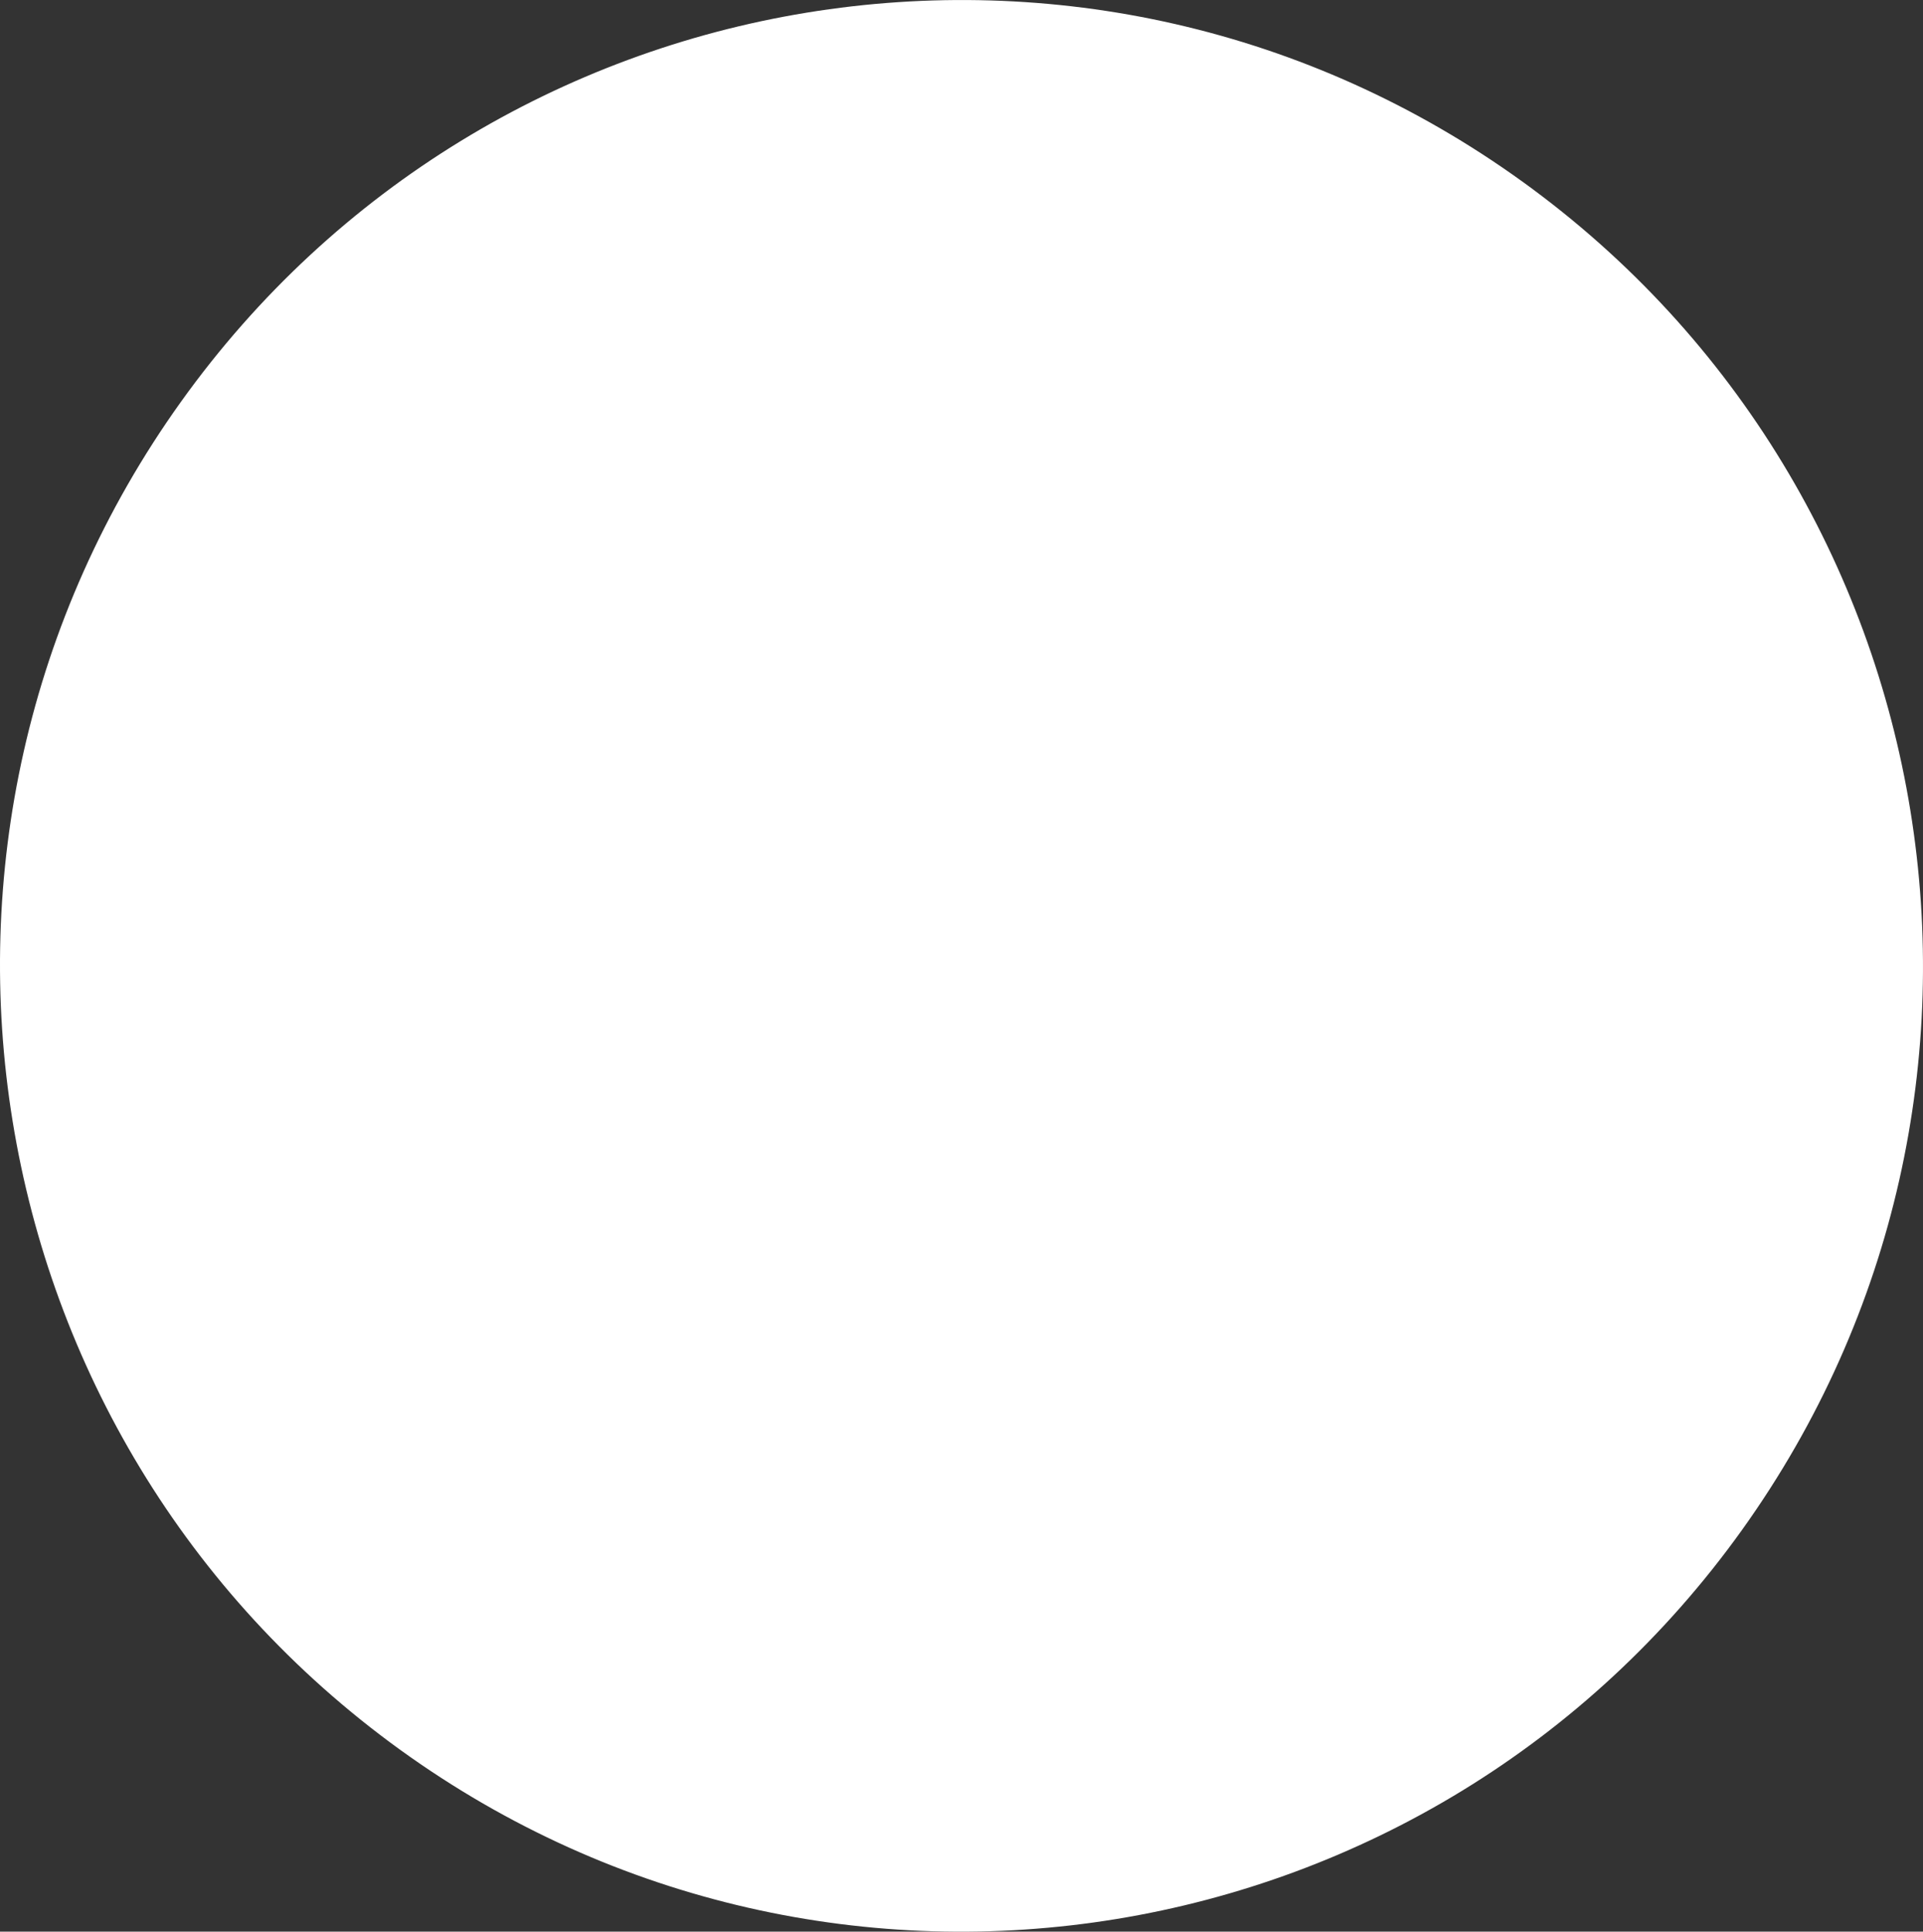
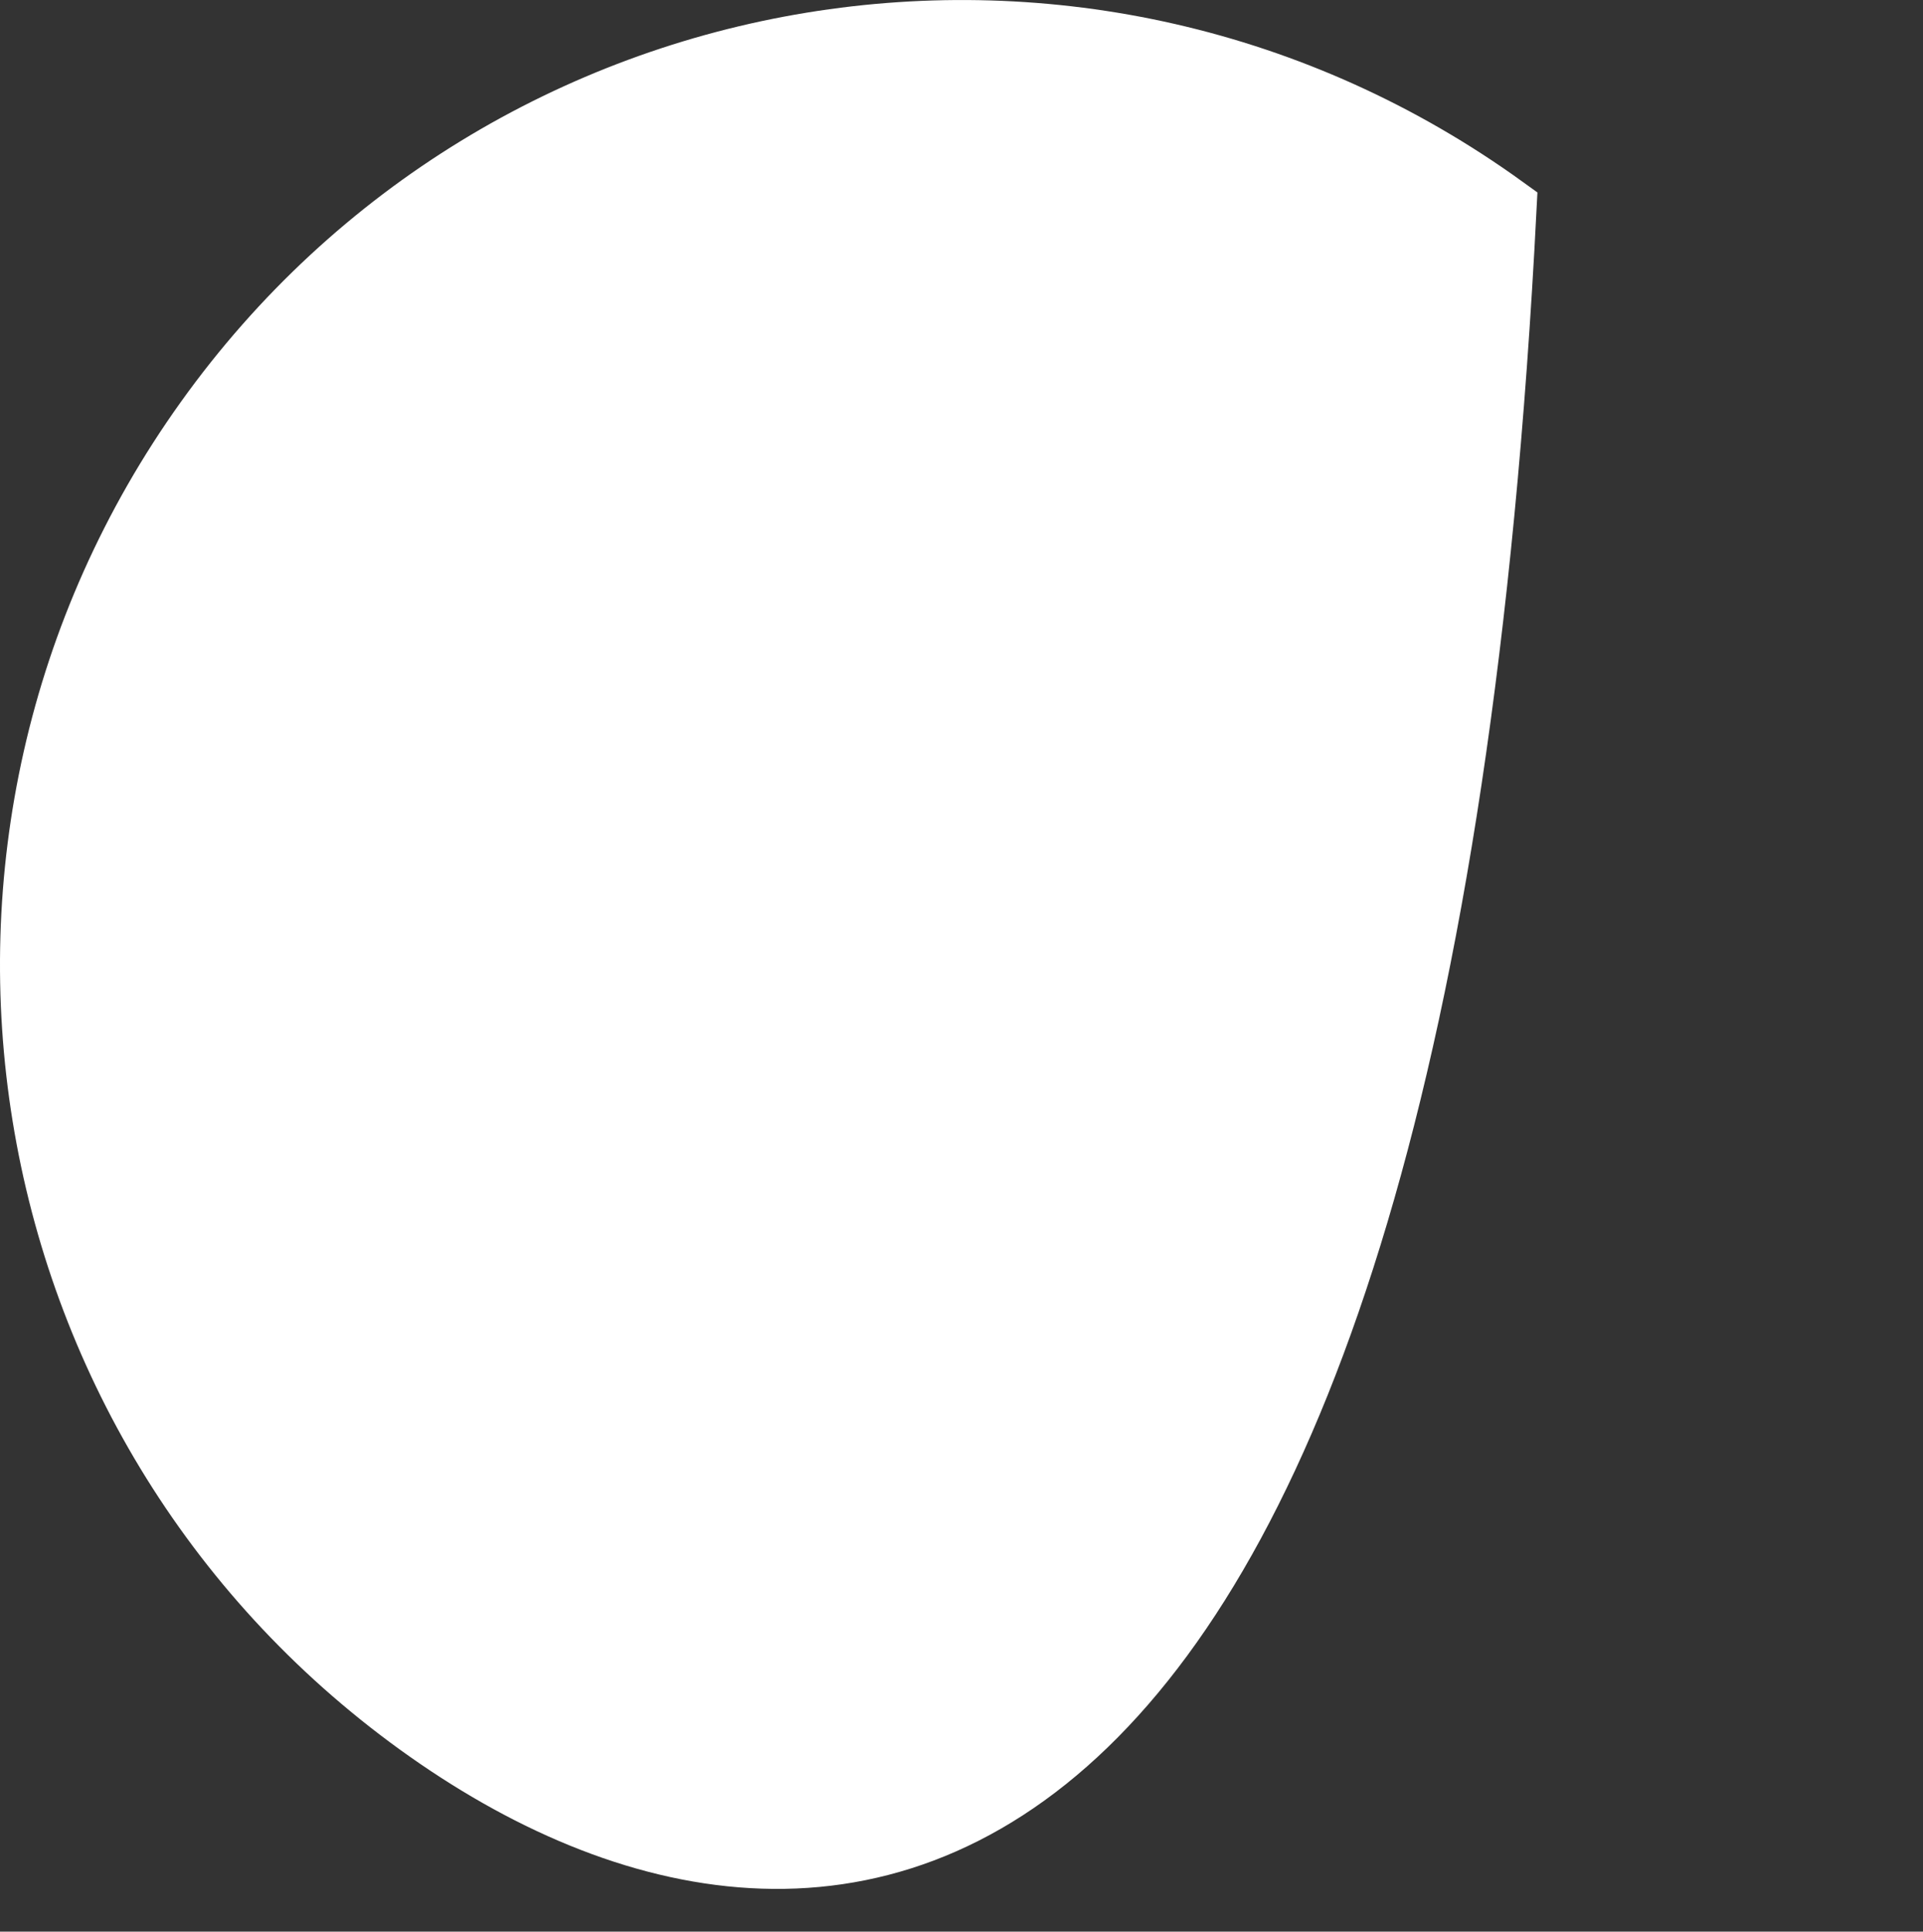
<svg xmlns="http://www.w3.org/2000/svg" version="1.1" id="Layer_1" x="0px" y="0px" viewBox="36.47 38.39 437.75 439.6" style="enable-background:new 36.47 38.39 437.75 439.6" xml:space="preserve">
  <rect x="36.47" y="38.39" width="437.75" height="439.6" fill="#333333" stroke="none" />
  <style type="text/css">
	.st0{fill:#fff);}
	.st1{fill:white;stroke:white;stroke-width:15;stroke-miterlimit:10;}
</style>
  <linearGradient id="SVGID_1_" gradientUnits="userSpaceOnUse" x1="171.033" y1="316.728" x2="595.059" y2="316.728" gradientTransform="matrix(0.628 0.778 0.778 -0.628 -231.641 158.912)">
    <stop offset="0" style="stop-color:#FFFFFF" />
    <stop offset="0.537" style="stop-color:#EEEEEE" />
    <stop offset="1" style="stop-color:#E5E5E5" />
  </linearGradient>
  <linearGradient id="SVGID_2_" gradientUnits="userSpaceOnUse" x1="163.533" y1="316.728" x2="602.559" y2="316.728" gradientTransform="matrix(0.628 0.778 0.778 -0.628 -231.641 158.912)">
    <stop offset="0" style="stop-color:#FF5E4E" />
    <stop offset="0.15" style="stop-color:#FF5C6D" />
    <stop offset="0.169" style="stop-color:#FF5E73" />
    <stop offset="0.248" style="stop-color:#FF6385" />
    <stop offset="0.303" style="stop-color:#FF658C" />
    <stop offset="0.368" style="stop-color:#E4729F" />
    <stop offset="0.433" style="stop-color:#D17CAD" />
    <stop offset="0.477" style="stop-color:#CA7FB2" />
    <stop offset="0.553" style="stop-color:#9D6CFF" />
    <stop offset="0.593" style="stop-color:#9870FF;stop-opacity:0.988" />
    <stop offset="0.643" style="stop-color:#897AFE;stop-opacity:0.973" />
    <stop offset="0.698" style="stop-color:#708CFE;stop-opacity:0.953" />
    <stop offset="0.756" style="stop-color:#4DA4FD;stop-opacity:0.933" />
    <stop offset="0.802" style="stop-color:#2CBCFC;stop-opacity:0.918" />
    <stop offset="1" style="stop-color:#00C7FF" />
  </linearGradient>
-   <path class="st1" d="M131.94,430.51C37.17,362.03,15.6,229.37,83.75,134.21c68.15-95.17,200.23-116.8,295-48.33 c94.77,68.47,116.34,201.13,48.19,296.3C358.79,477.34,226.71,498.98,131.94,430.51L131.94,430.51z" />
+   <path class="st1" d="M131.94,430.51C37.17,362.03,15.6,229.37,83.75,134.21c68.15-95.17,200.23-116.8,295-48.33 C358.79,477.34,226.71,498.98,131.94,430.51L131.94,430.51z" />
  <linearGradient id="SVGID_3_" gradientUnits="userSpaceOnUse" x1="128.561" y1="347.729" x2="383.949" y2="16.253" gradientTransform="matrix(1 0 0 -1 -0.02 438.694)">
    <stop offset="0" style="stop-color:#FF5E4E" />
    <stop offset="0.249" style="stop-color:#FF5C6D" />
    <stop offset="0.377" style="stop-color:#FF658C" />
    <stop offset="0.497" style="stop-color:#CA7FB2" />
    <stop offset="0.627" style="stop-color:#9D6CFF" />
    <stop offset="0.763" style="stop-color:#2CBCFC;stop-opacity:0.918" />
    <stop offset="1" style="stop-color:#00C7FF" />
  </linearGradient>
-   <path class="st0" d="M330.63,359.35c13.38-3.92,22.83-13.44,26.7-26.89l1.14-3.95l0.15-106.01c0.11-79.39,0-106.51-0.44-107.99 c-0.46-1.57-1.2-2.88-2.16-3.92c-1.42-0.87-3.12-1.33-5.05-1.33c-1.33,0-5.95,0.64-10.26,1.42 c-19.07,3.47-131.47,25.86-133.39,26.57c-2.97,1.1-5.91,3.71-7.31,6.48l-1.18,2.35c0,0-0.56,166.17-1.42,168.04 c-1.31,2.85-4.22,5.54-6.9,6.4c-1.27,0.41-6.29,1.54-11.16,2.5c-22.55,4.49-30.93,7.72-38.01,14.68c-4.02,3.95-7,9.34-8.29,15 c-1.23,5.41-0.82,13.5,0.93,18.42c1.84,5.15,4.8,9.54,8.67,13c3.52,2.71,7.67,4.73,12.34,5.93c10.32,2.64,29.65-0.3,39.53-6.01 c4.13-2.39,9.45-7.4,12.21-11.53c1.1-1.63,2.74-4.92,3.66-7.3c3.22-8.36,3.32-157.22,3.73-159.1c0.7-3.18,2.87-5.51,5.87-6.3 c2.7-0.71,110.93-22.11,113.98-22.53c2.68-0.37,5.21,0.49,6.59,2.19c0.82,0.44,1.51,1.03,2,1.76c0.88,1.31,0.93,3.9,1.06,51.03 c0.15,54.25,0.22,52.97-2.73,56.4c-2.15,2.49-4.82,3.45-15.82,5.7c-16.74,3.42-22.46,5.04-28.88,8.17 c-8,3.91-12.45,8.19-15.88,15.31c-2.43,5.03-3.34,8.81-3.33,13.81c0.01,8.96,3.11,15.96,10.08,22.81c0.64,0.63,1.27,1.22,1.91,1.77 c3.51,2.71,7.09,4.35,11.59,5.39C307.35,363.16,321.17,362.13,330.63,359.35z" />
</svg>